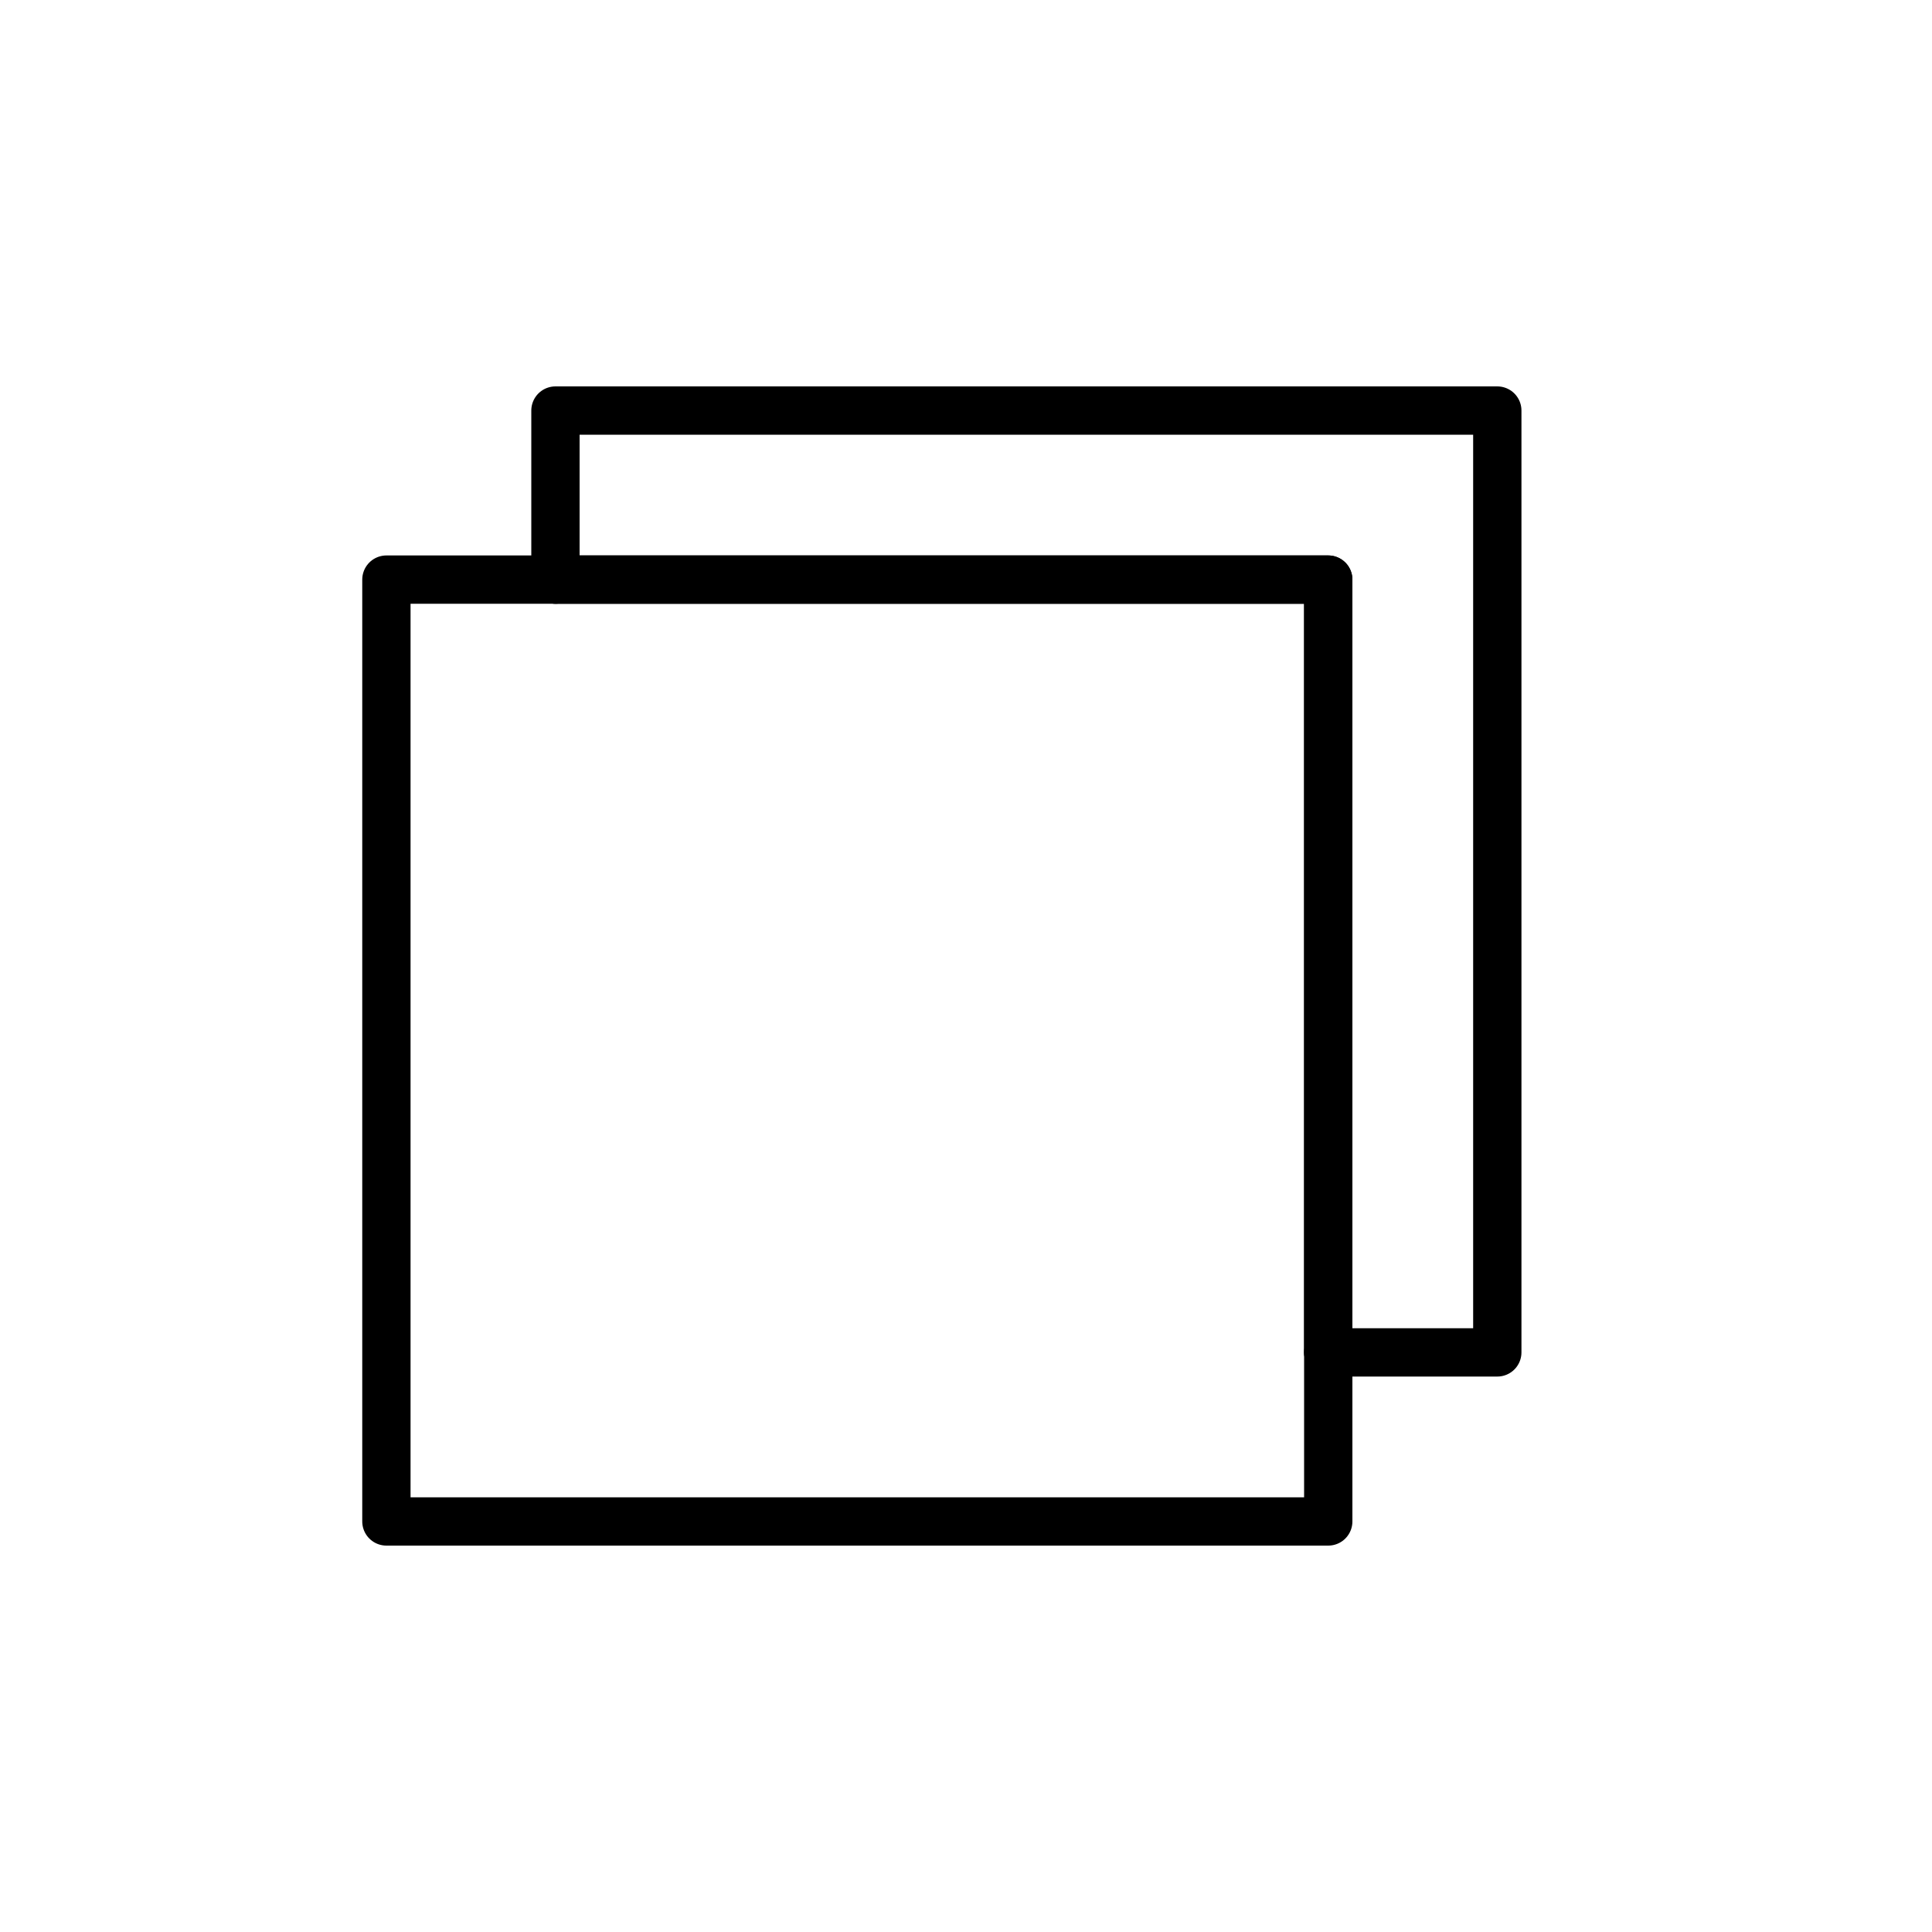
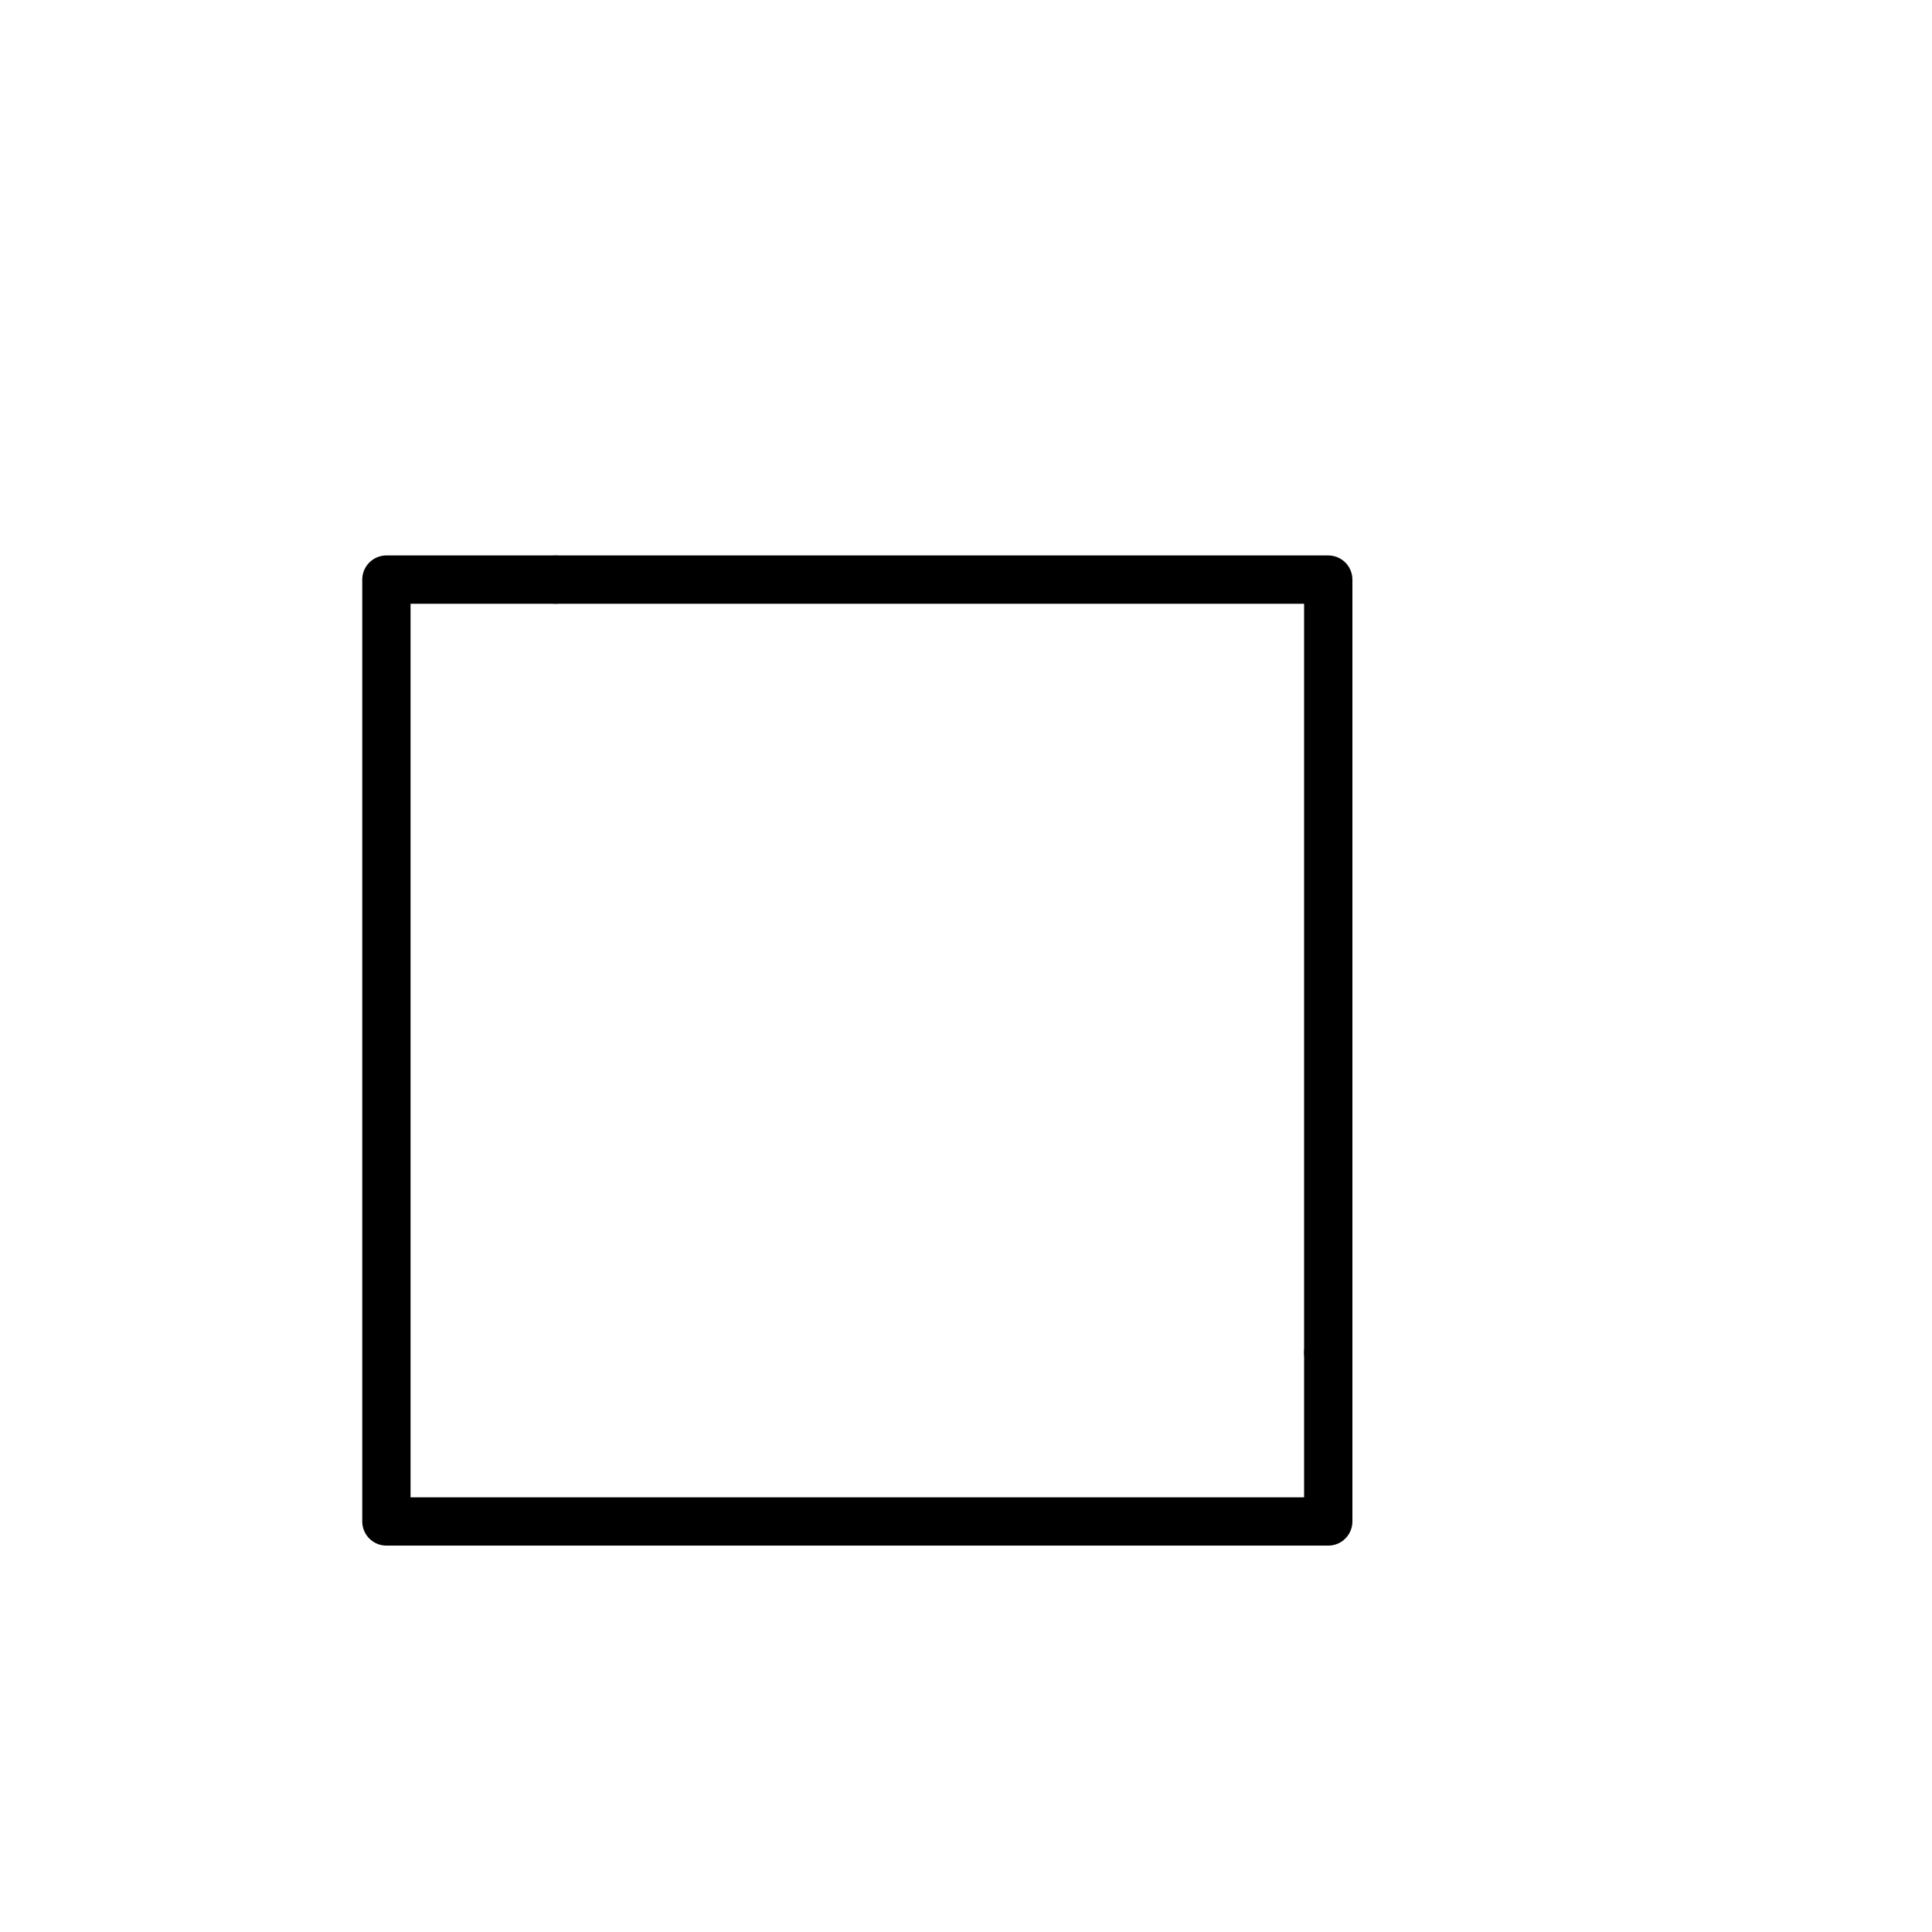
<svg xmlns="http://www.w3.org/2000/svg" version="1.1" id="Capa_1" x="0px" y="0px" viewBox="0 0 40 40" style="enable-background:new 0 0 40 40;" xml:space="preserve">
  <style type="text/css">
	.st0{fill:none;stroke:#000000;stroke-linecap:round;stroke-linejoin:round;stroke-miterlimit:10;}
</style>
  <g>
-     <polygon class="st0" points="31,8.5 11.5,8.5 11.5,12 27.5,12 27.5,28 31,28  " />
    <polyline class="st0" points="11.5,12 8,12 8,31.5 27.5,31.5 27.5,28  " />
    <polyline class="st0" points="27.5,28 27.5,12 11.5,12  " />
  </g>
</svg>